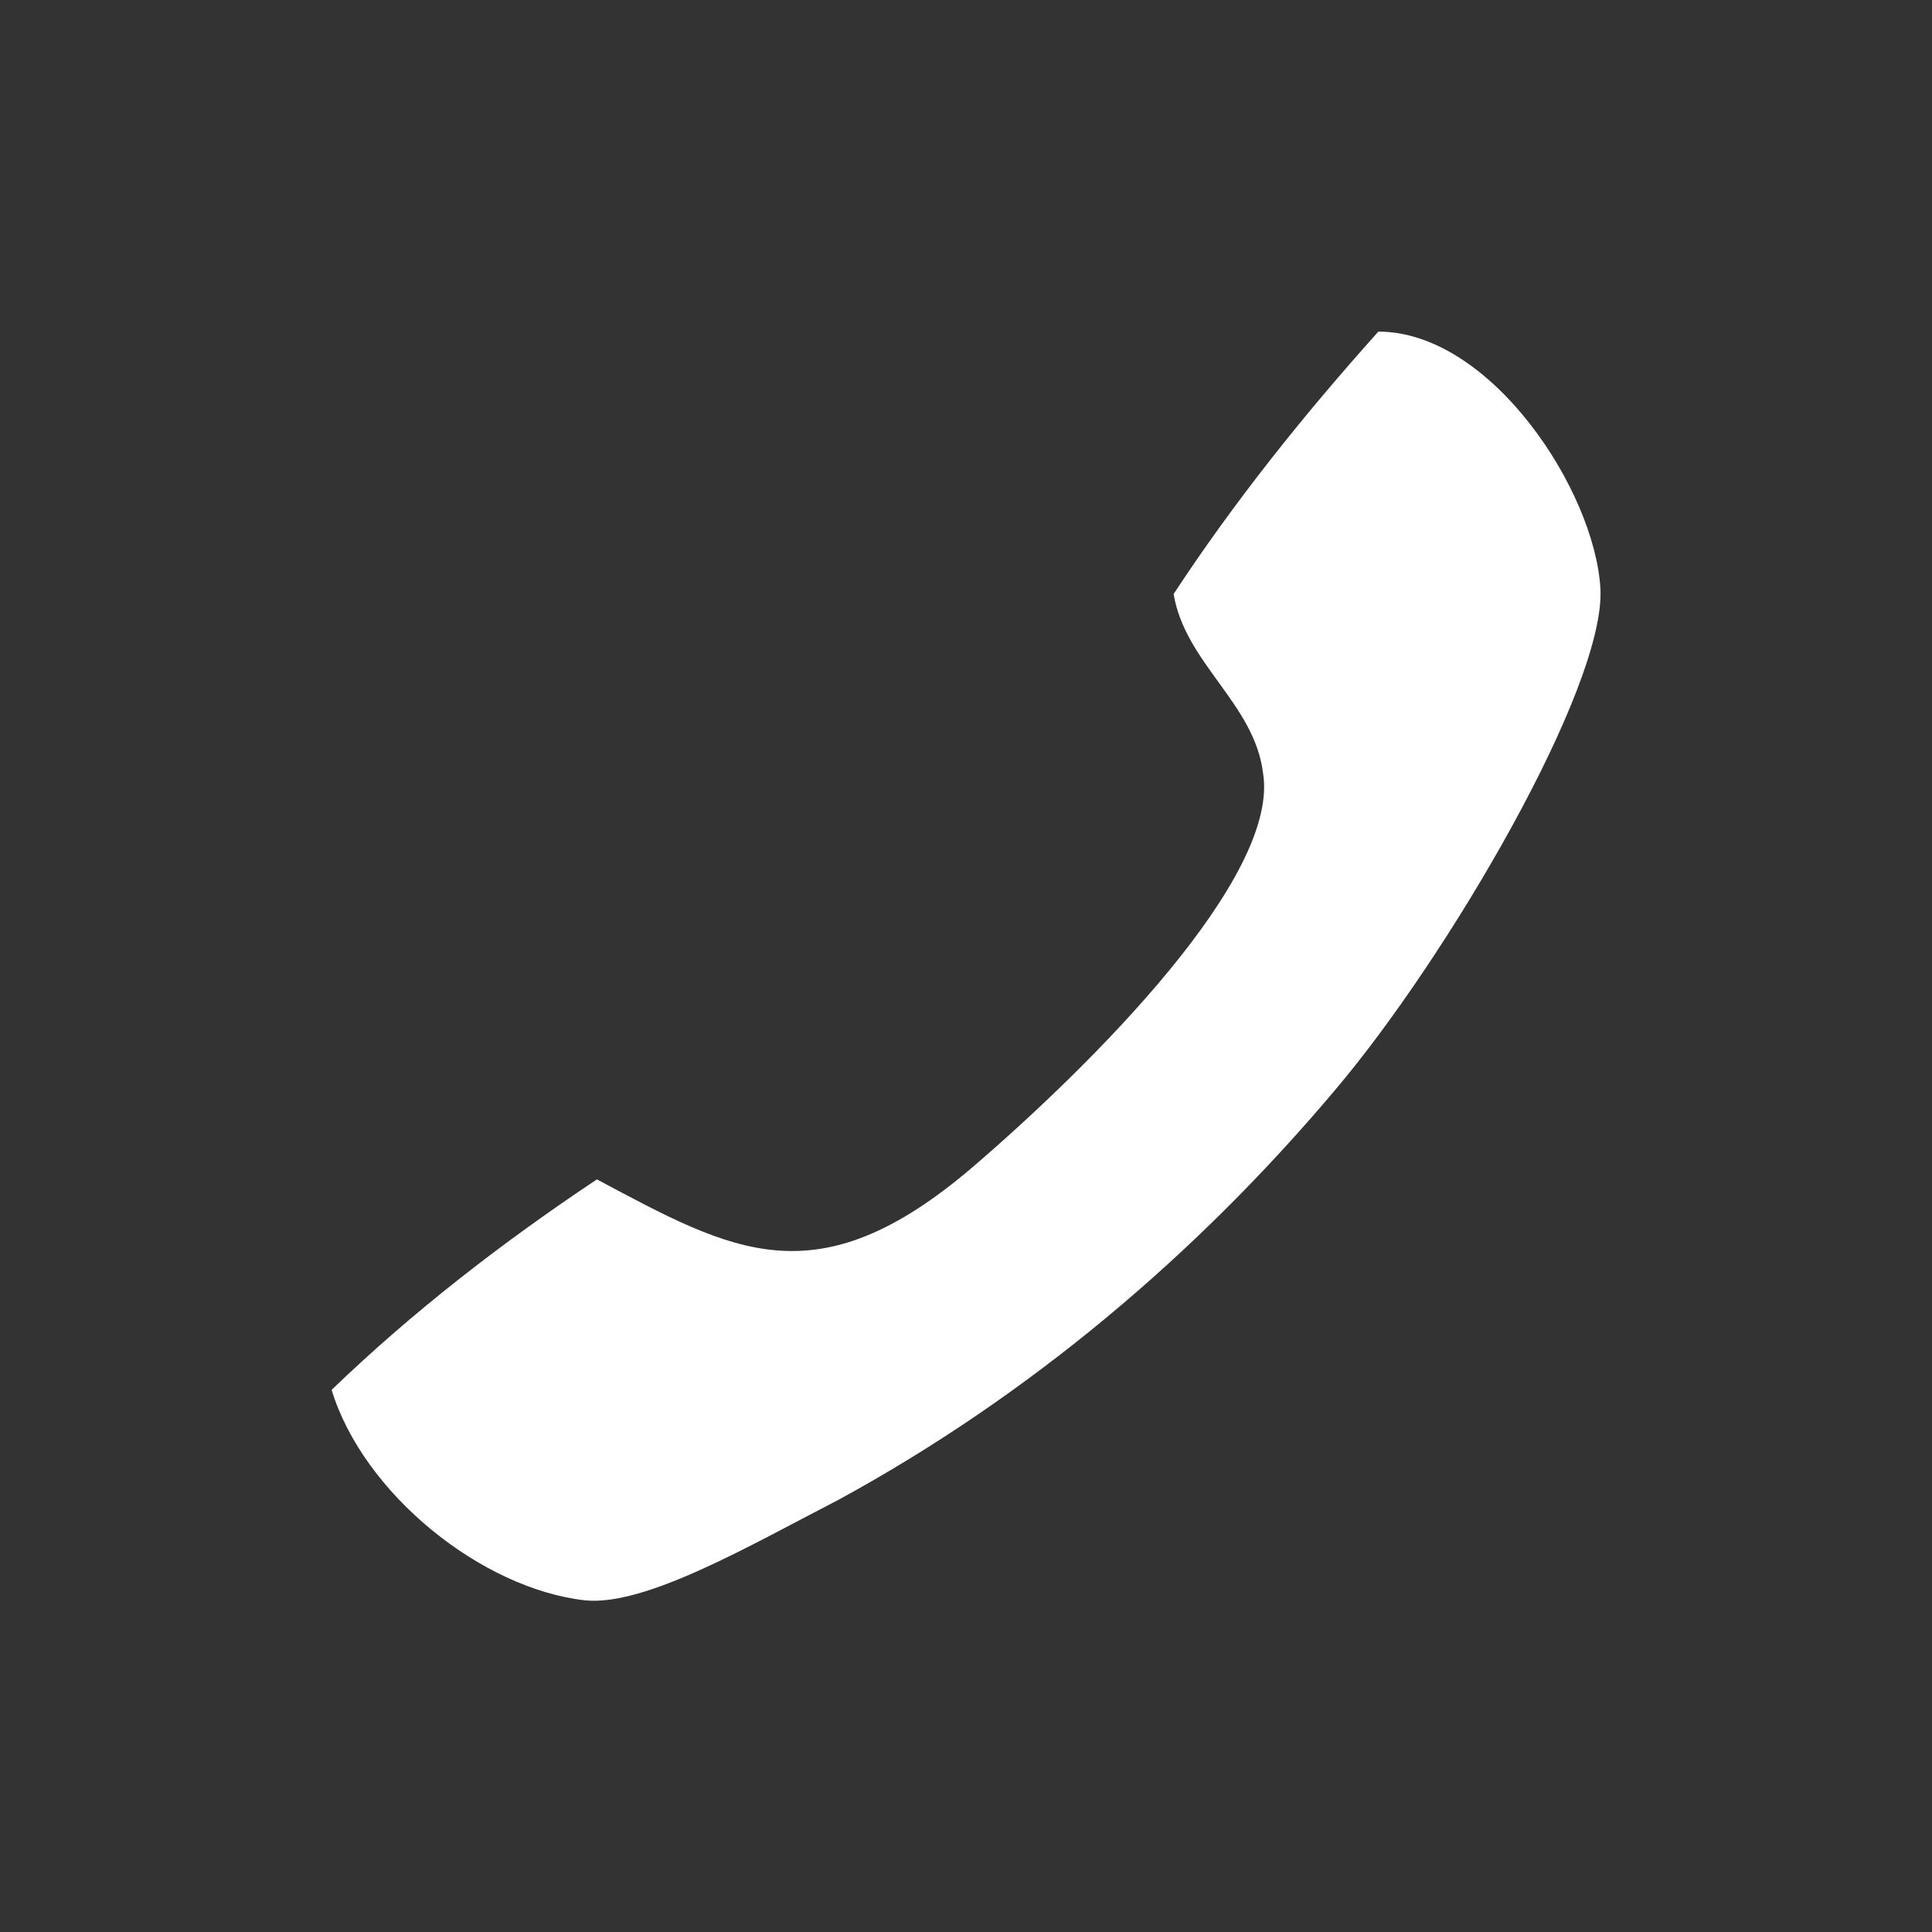
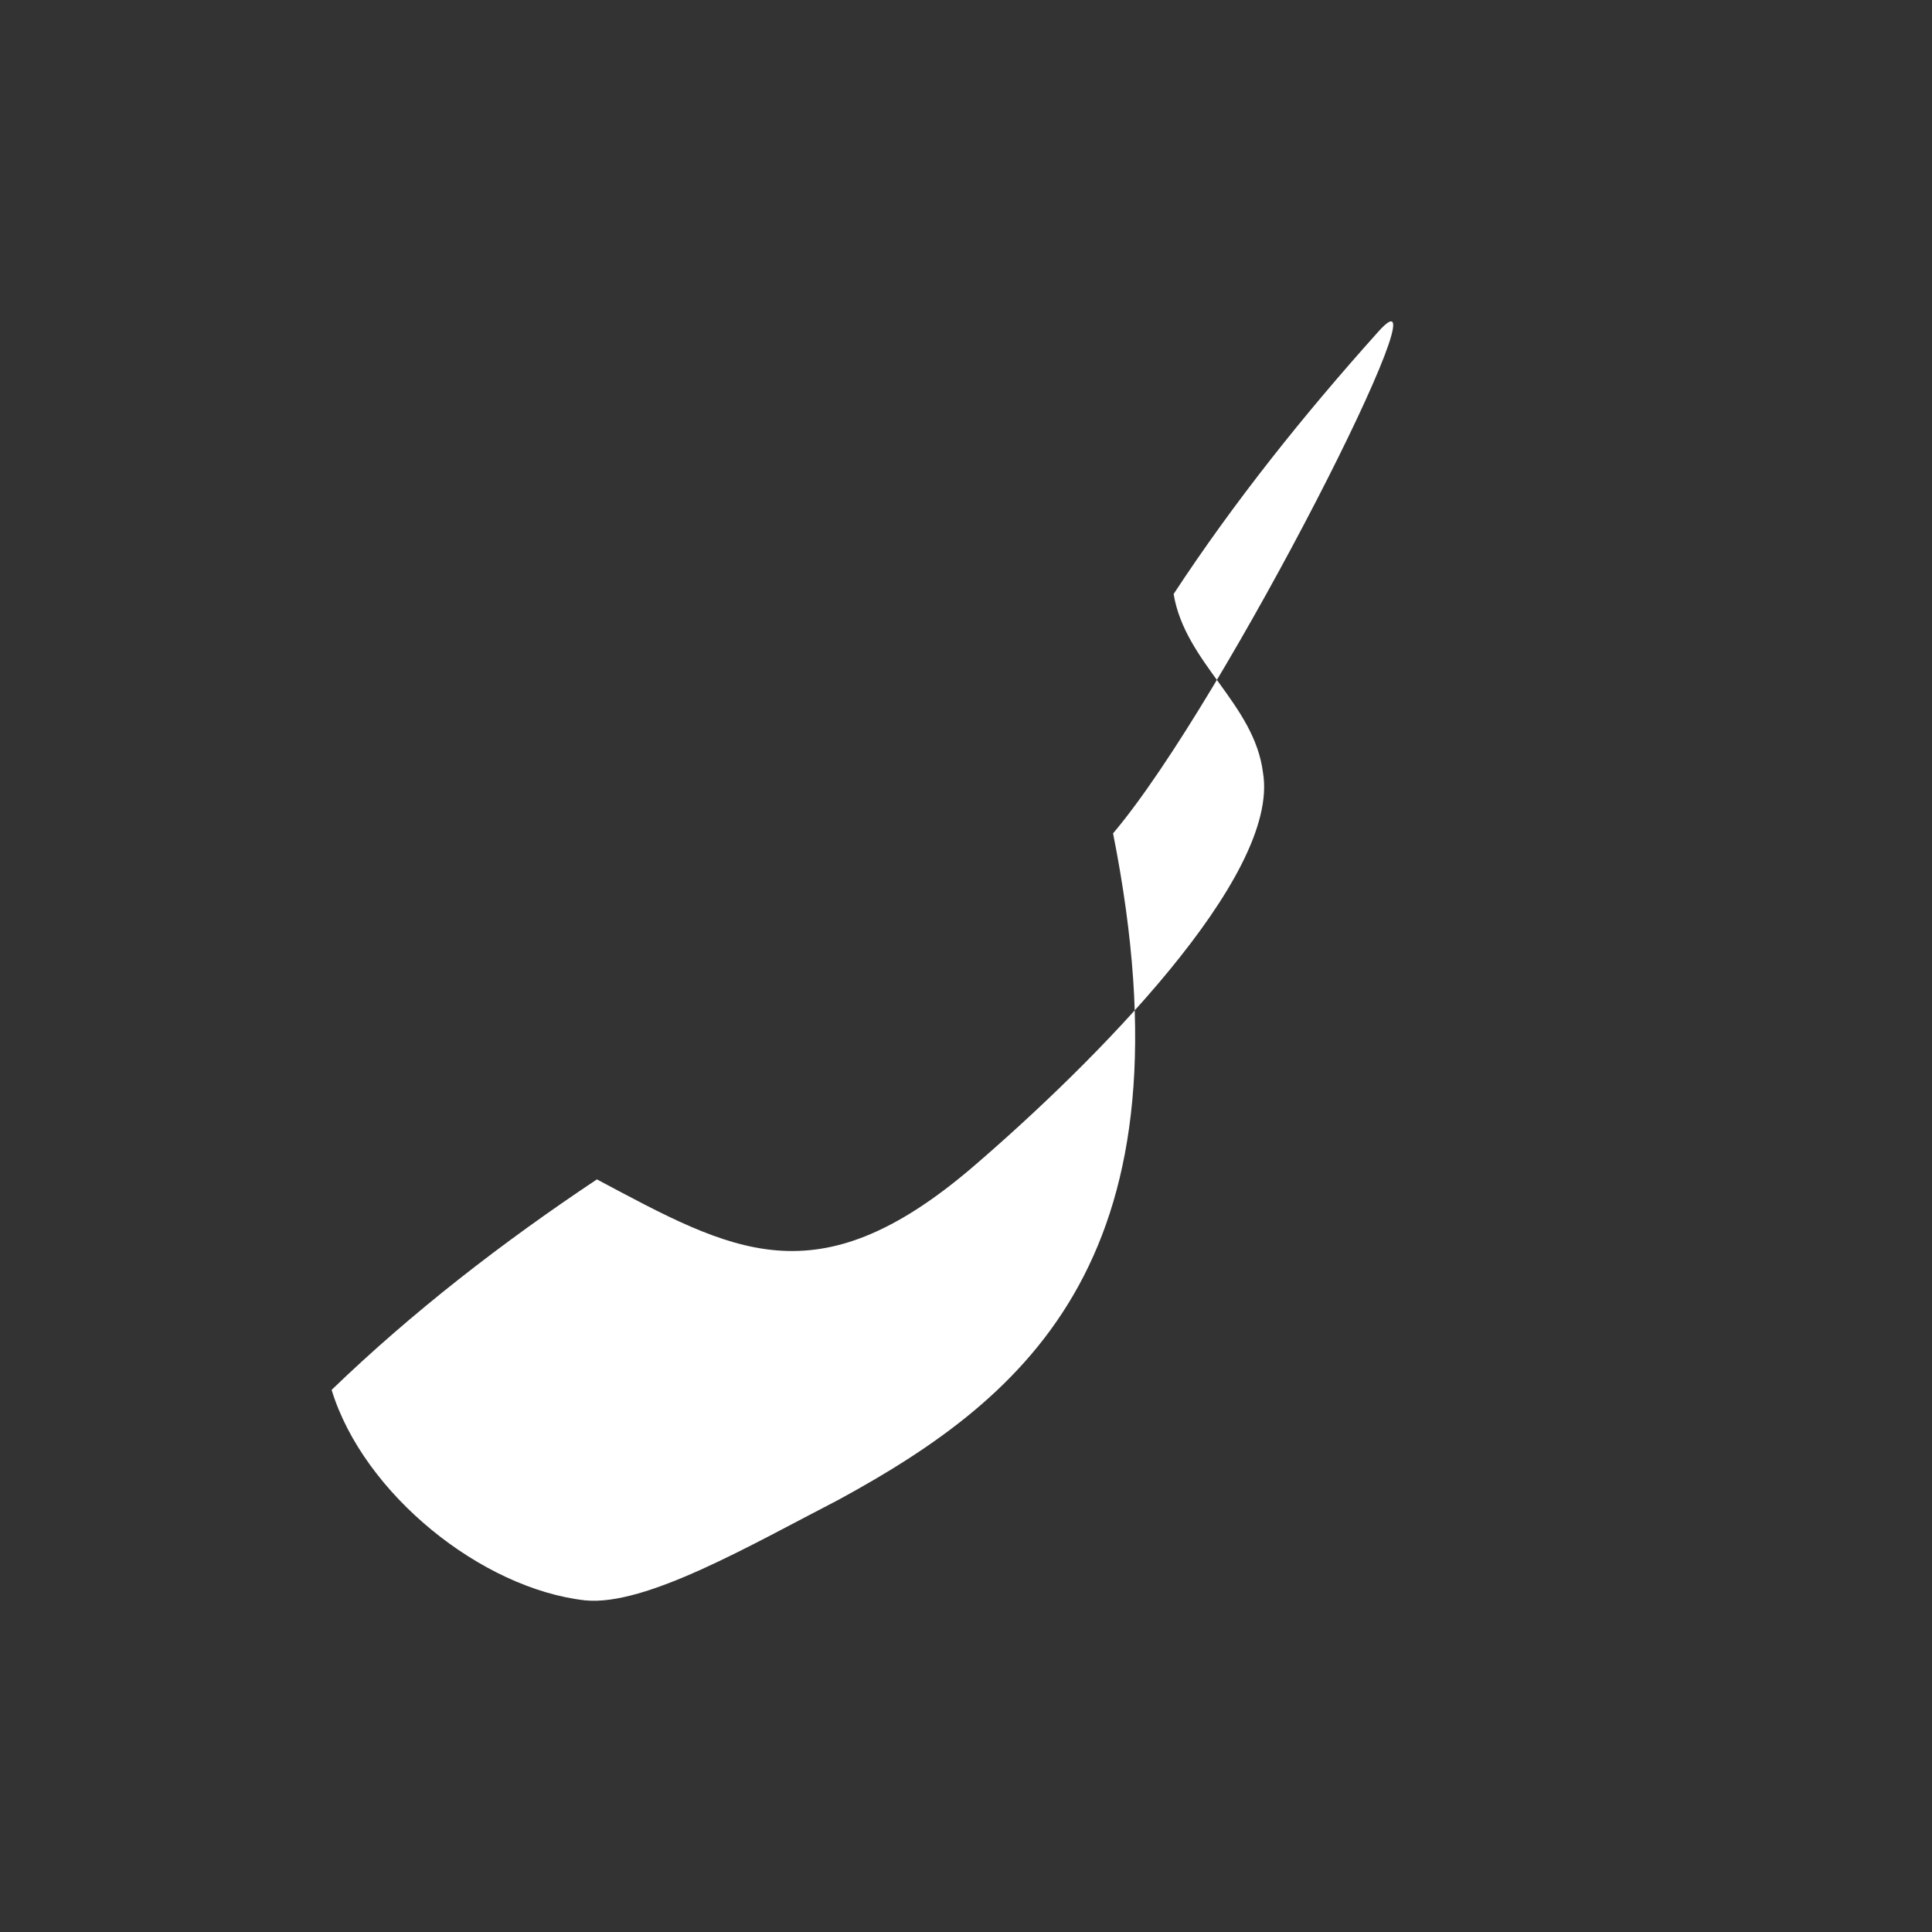
<svg xmlns="http://www.w3.org/2000/svg" version="1.1" id="レイヤー_1" x="0px" y="0px" viewBox="0 0 67 67" style="enable-background:new 0 0 67 67;" xml:space="preserve">
  <rect x="0" y="0" width="67" height="67" fill="#333333" stroke="none" />
  <style type="text/css">
	.st0{fill:#FFFFFF;}
</style>
  <title>f_tel_sp</title>
  <g id="レイヤー_2_1_">
    <g id="レイヤー_1-2">
-       <path class="st0" d="M11.5,48.2c2.8-2.7,5.9-5.1,9.2-7.3c4.7,2.5,7.6,4.2,13-0.4c4.2-3.6,10.7-10.1,10.1-13.7    c-0.3-2.4-2.7-3.8-3.1-6.2c2.1-3.2,4.5-6.2,7.1-9.1c3.9,0,7.5,5.5,7.7,8.9s-5.3,12.8-9.2,17.4C41.5,43.5,35.7,48.4,29.1,52    c-3.1,1.6-6.7,3.7-8.8,3.5C16.7,55.1,12.6,51.8,11.5,48.2z" />
+       <path class="st0" d="M11.5,48.2c2.8-2.7,5.9-5.1,9.2-7.3c4.7,2.5,7.6,4.2,13-0.4c4.2-3.6,10.7-10.1,10.1-13.7    c-0.3-2.4-2.7-3.8-3.1-6.2c2.1-3.2,4.5-6.2,7.1-9.1s-5.3,12.8-9.2,17.4C41.5,43.5,35.7,48.4,29.1,52    c-3.1,1.6-6.7,3.7-8.8,3.5C16.7,55.1,12.6,51.8,11.5,48.2z" />
    </g>
  </g>
</svg>